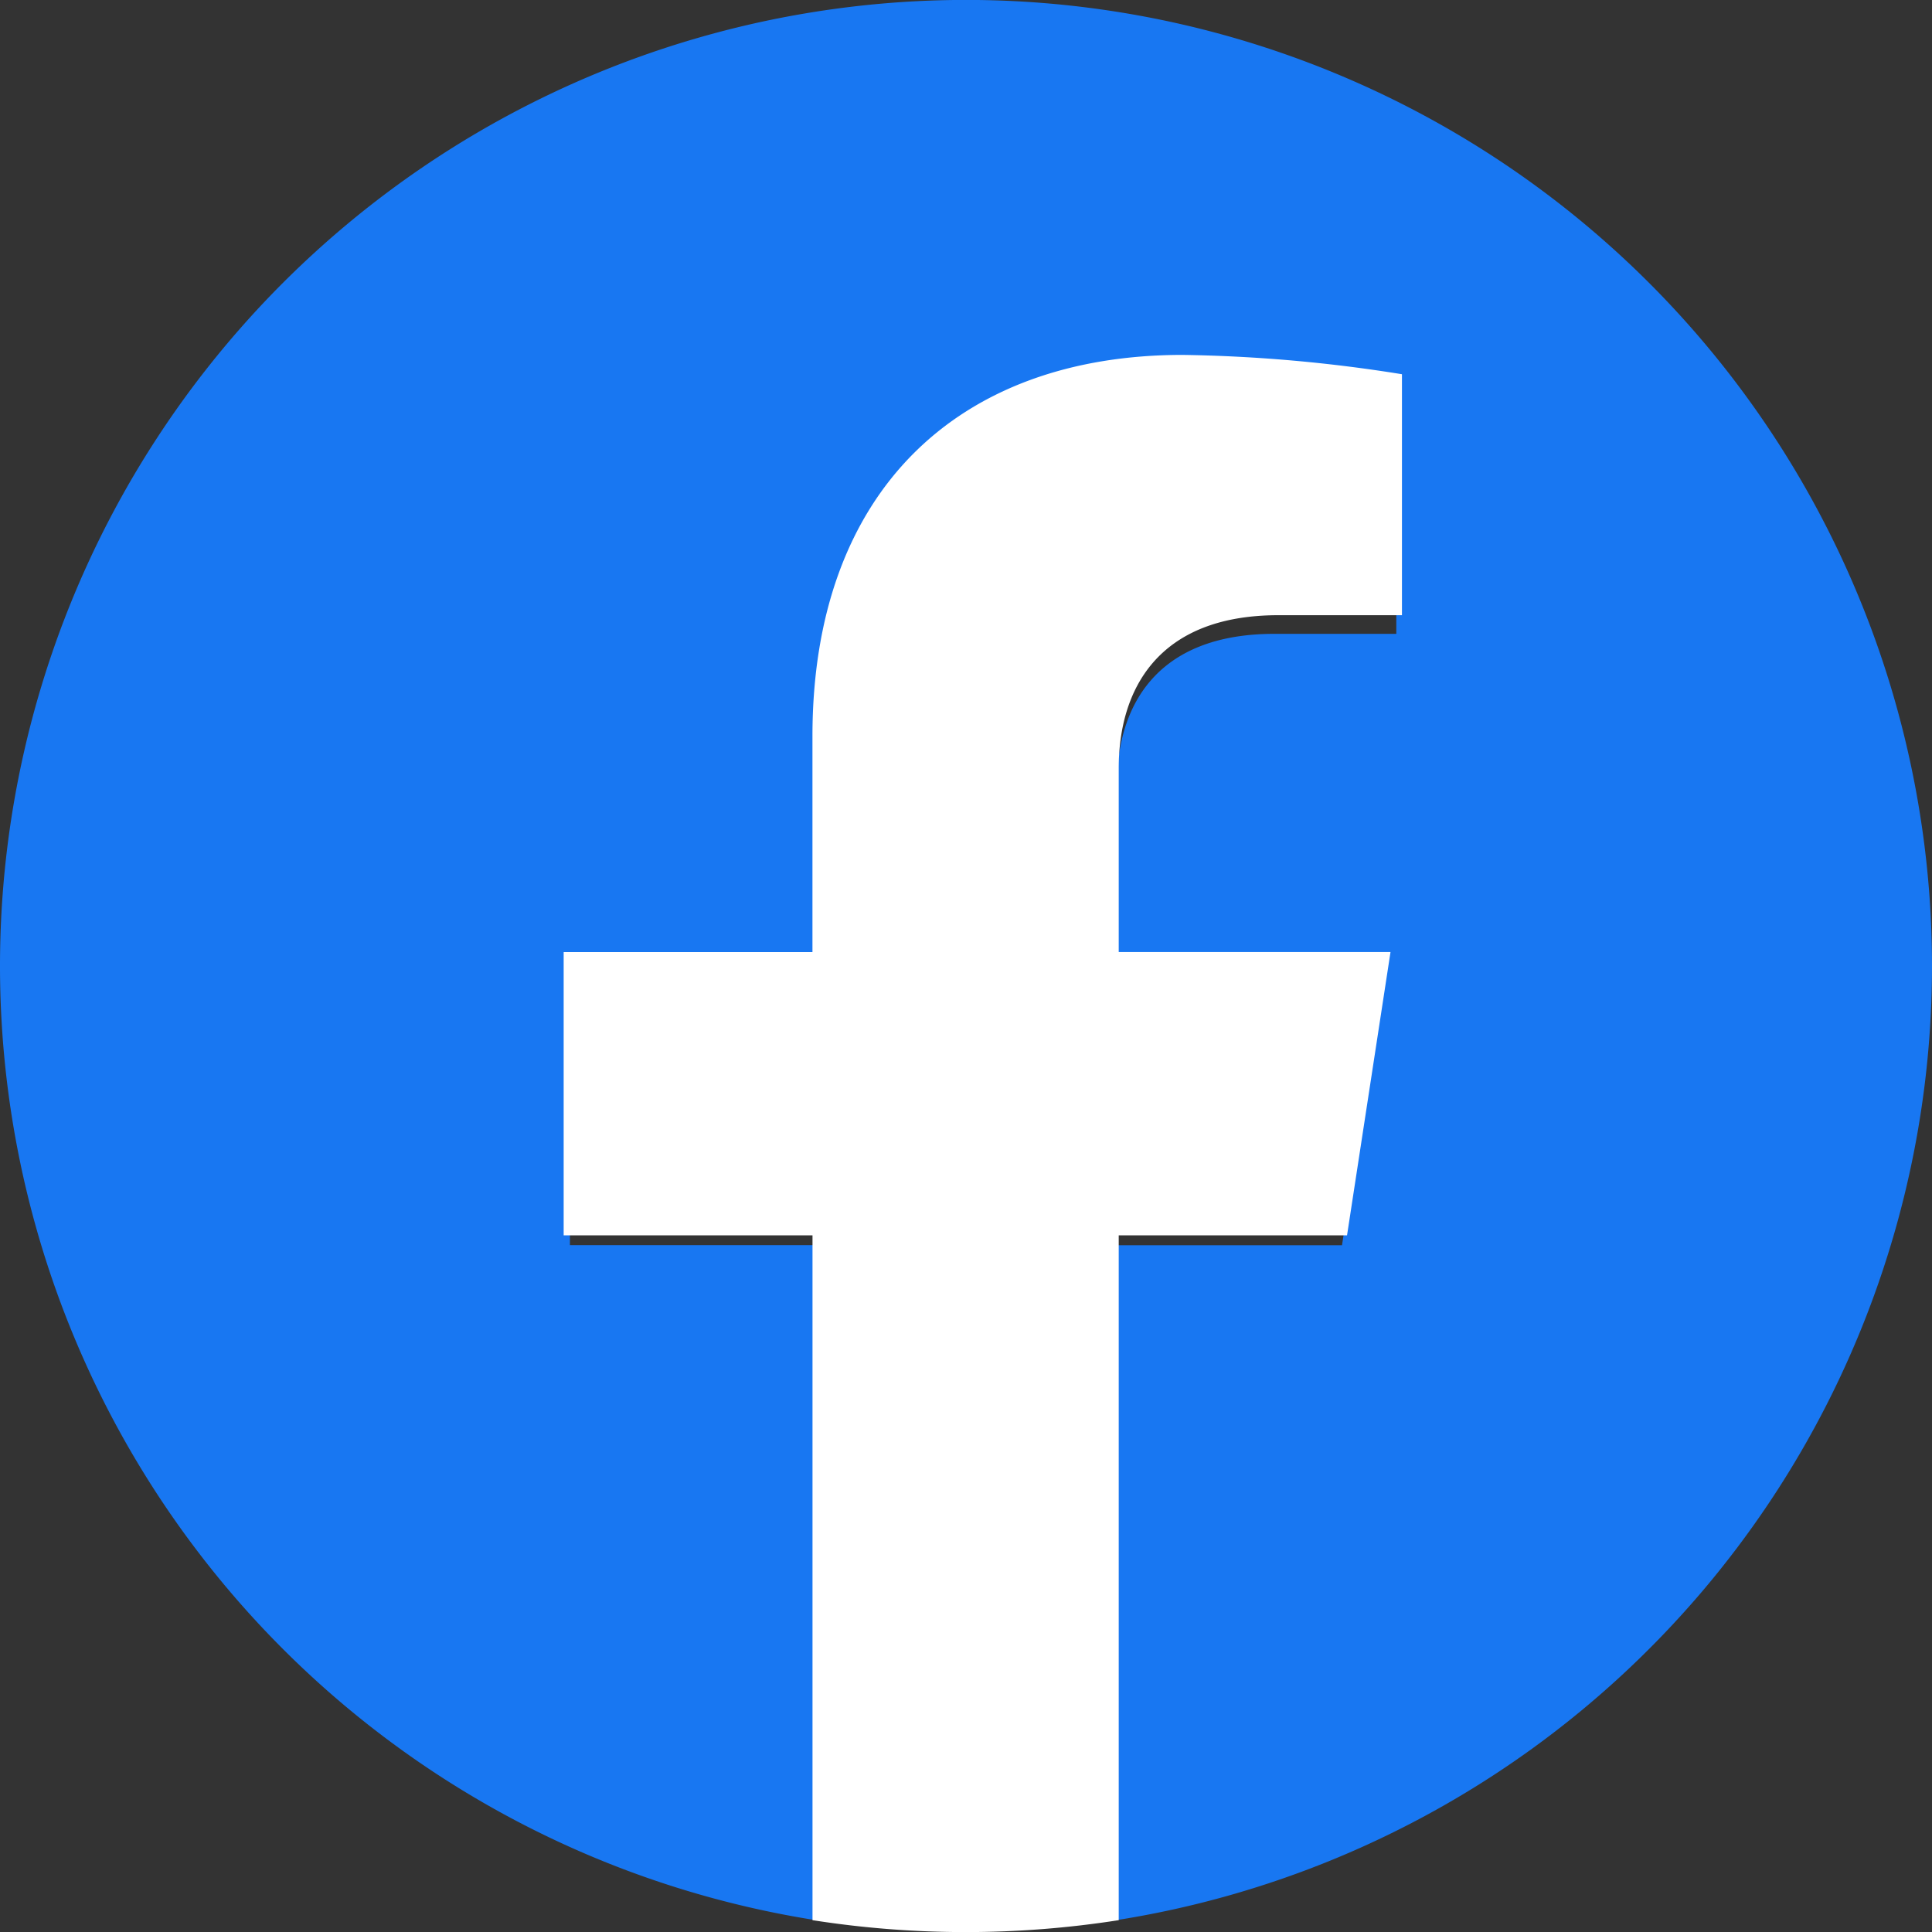
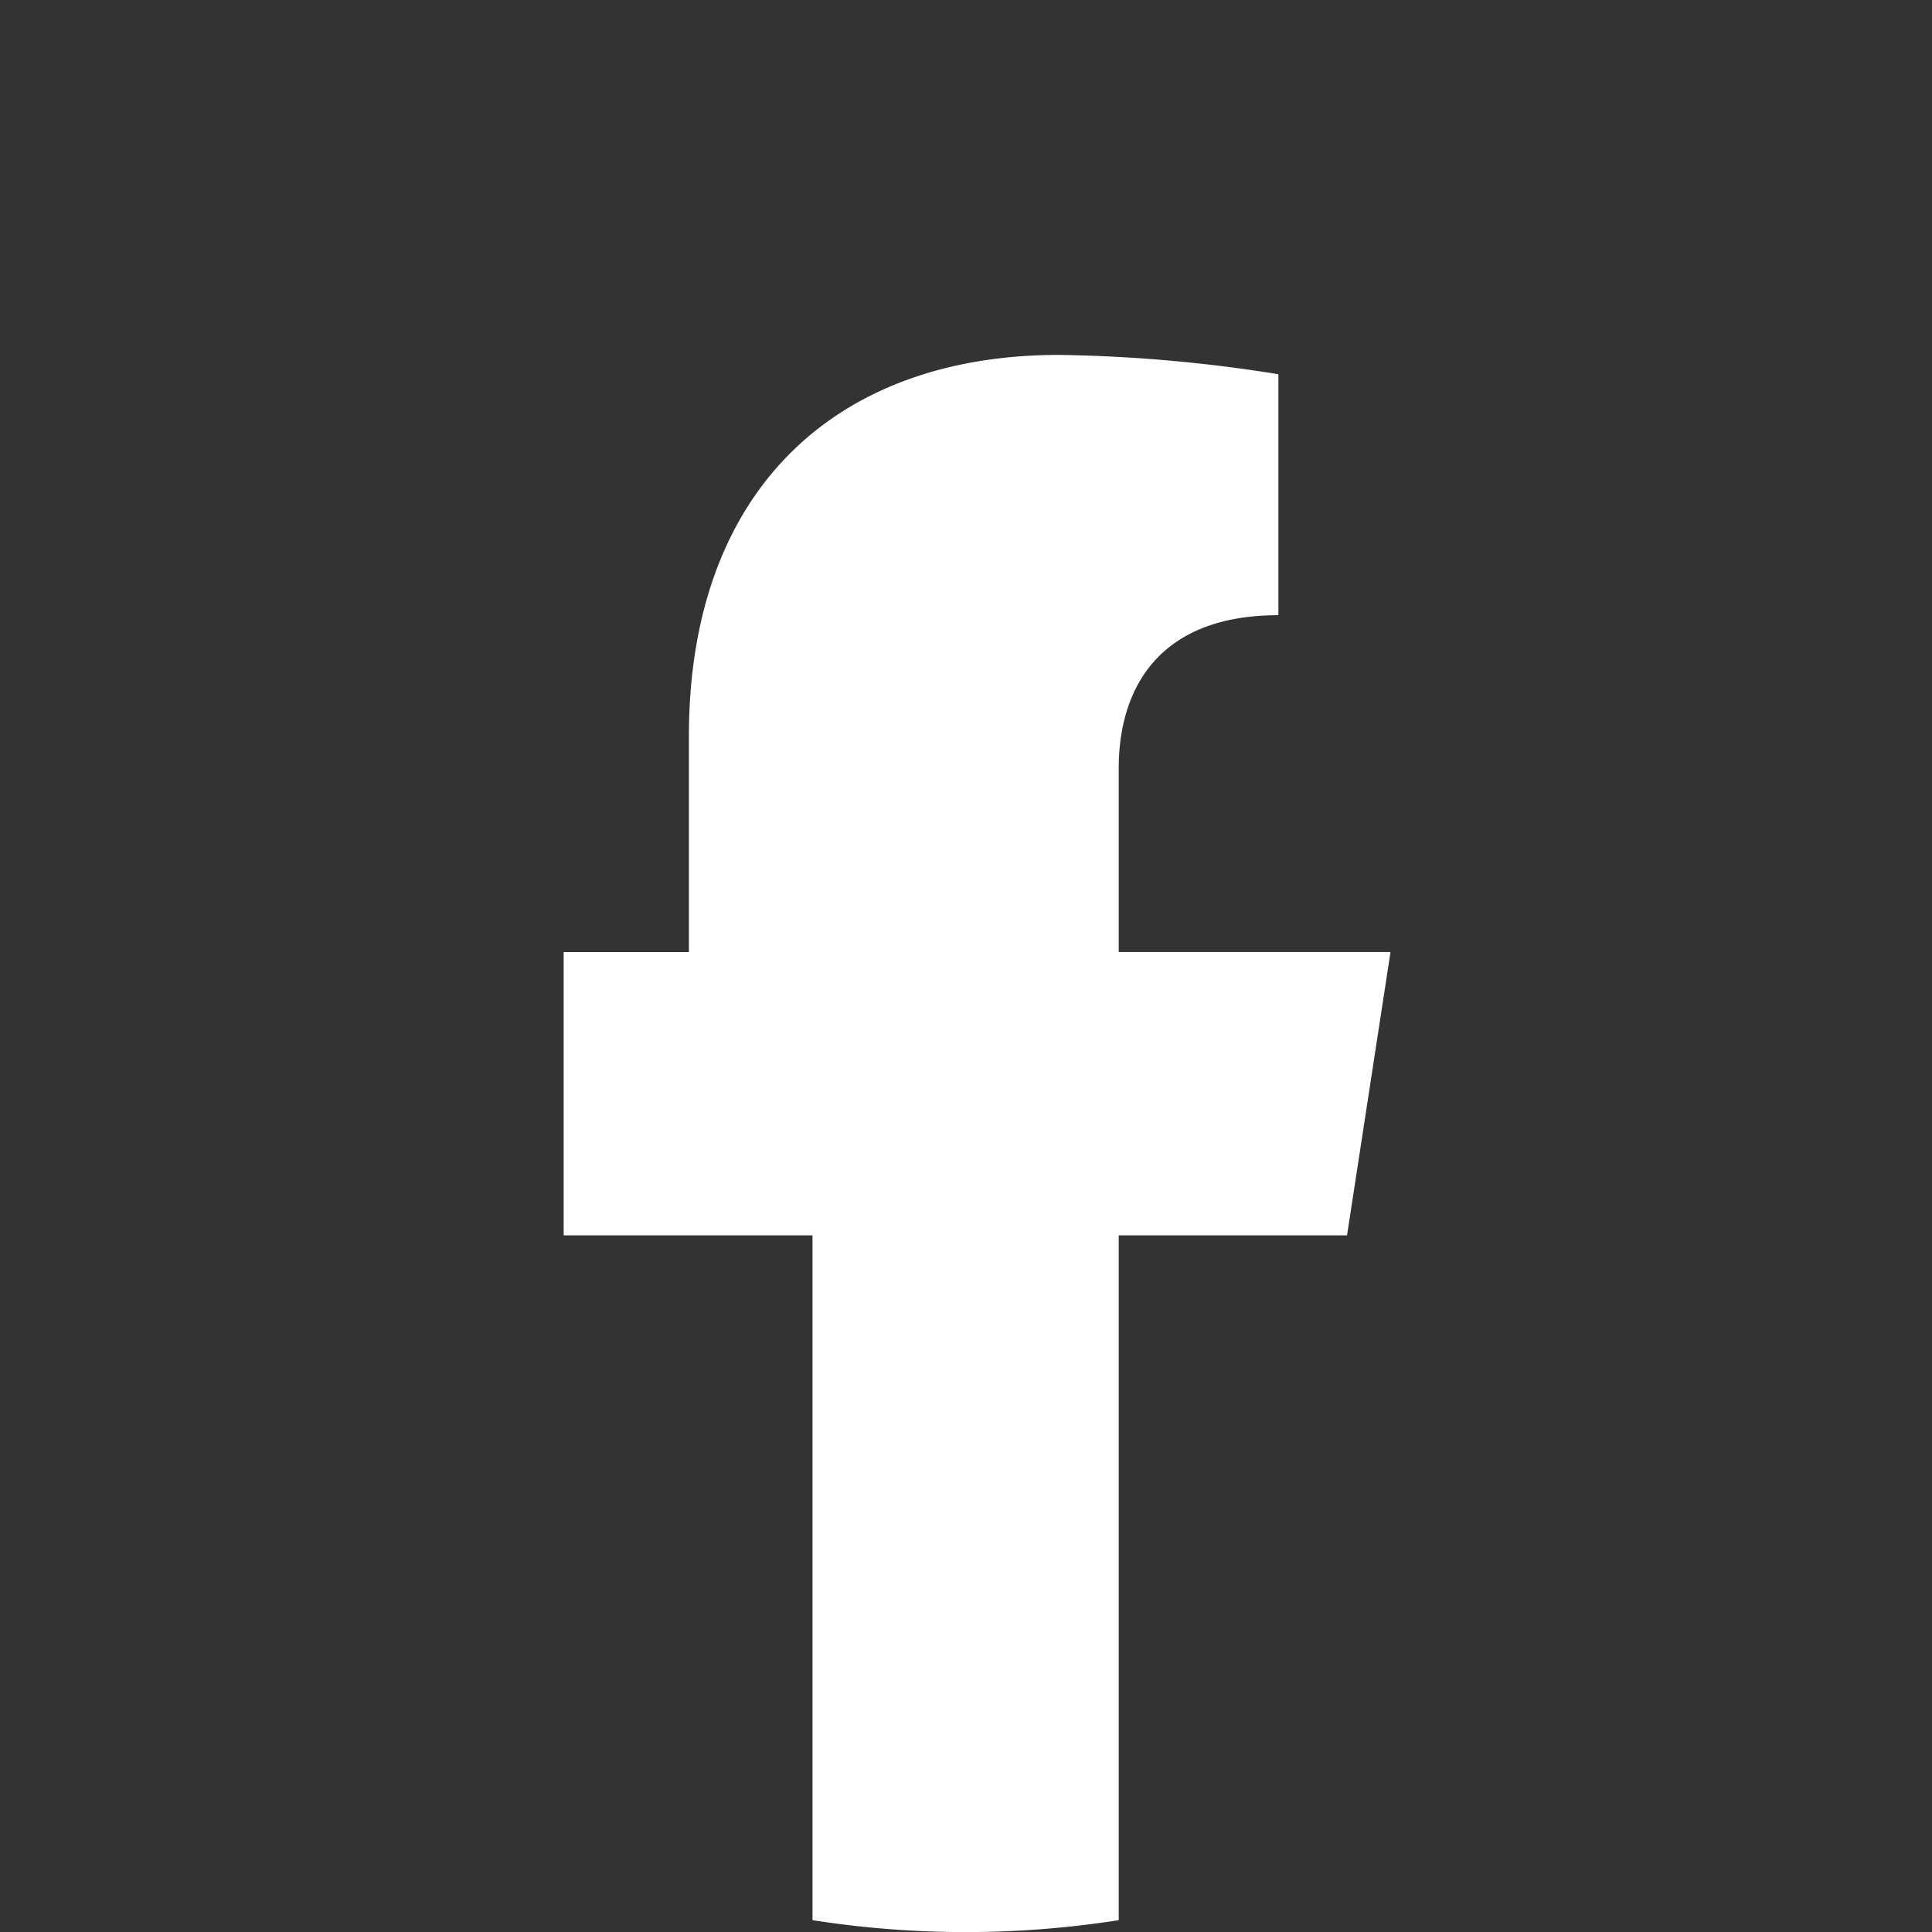
<svg xmlns="http://www.w3.org/2000/svg" id="icon_Facebook" width="40" height="40" viewBox="0 0 40 40">
  <rect x="0" y="0" width="40" height="40" fill="#333333" stroke="none" />
-   <path id="パス_7584" data-name="パス 7584" d="M40,20A20,20,0,1,0,16.875,39.753V25.779H11.8V20h5.078V15.592c0-5.012,2.986-7.781,7.554-7.781a30.758,30.758,0,0,1,4.477.391v4.921H26.384c-2.484,0-3.259,1.542-3.259,3.123V20h5.547l-.887,5.781h-4.66V39.753A20,20,0,0,0,40,20Z" fill="#1877f2" />
-   <path id="パス_7585" data-name="パス 7585" d="M318.219,218.228l.9-5.865h-5.627v-3.806c0-1.6.786-3.168,3.306-3.168h2.558V200.4a31.2,31.2,0,0,0-4.542-.4c-4.634,0-7.663,2.809-7.663,7.894v4.47H302v5.865h5.152v14.178a20.5,20.5,0,0,0,6.34,0V218.228Z" transform="translate(-290.33 -192.652)" fill="#fff" />
+   <path id="パス_7585" data-name="パス 7585" d="M318.219,218.228l.9-5.865h-5.627v-3.806c0-1.6.786-3.168,3.306-3.168V200.4a31.2,31.2,0,0,0-4.542-.4c-4.634,0-7.663,2.809-7.663,7.894v4.47H302v5.865h5.152v14.178a20.5,20.5,0,0,0,6.34,0V218.228Z" transform="translate(-290.33 -192.652)" fill="#fff" />
</svg>